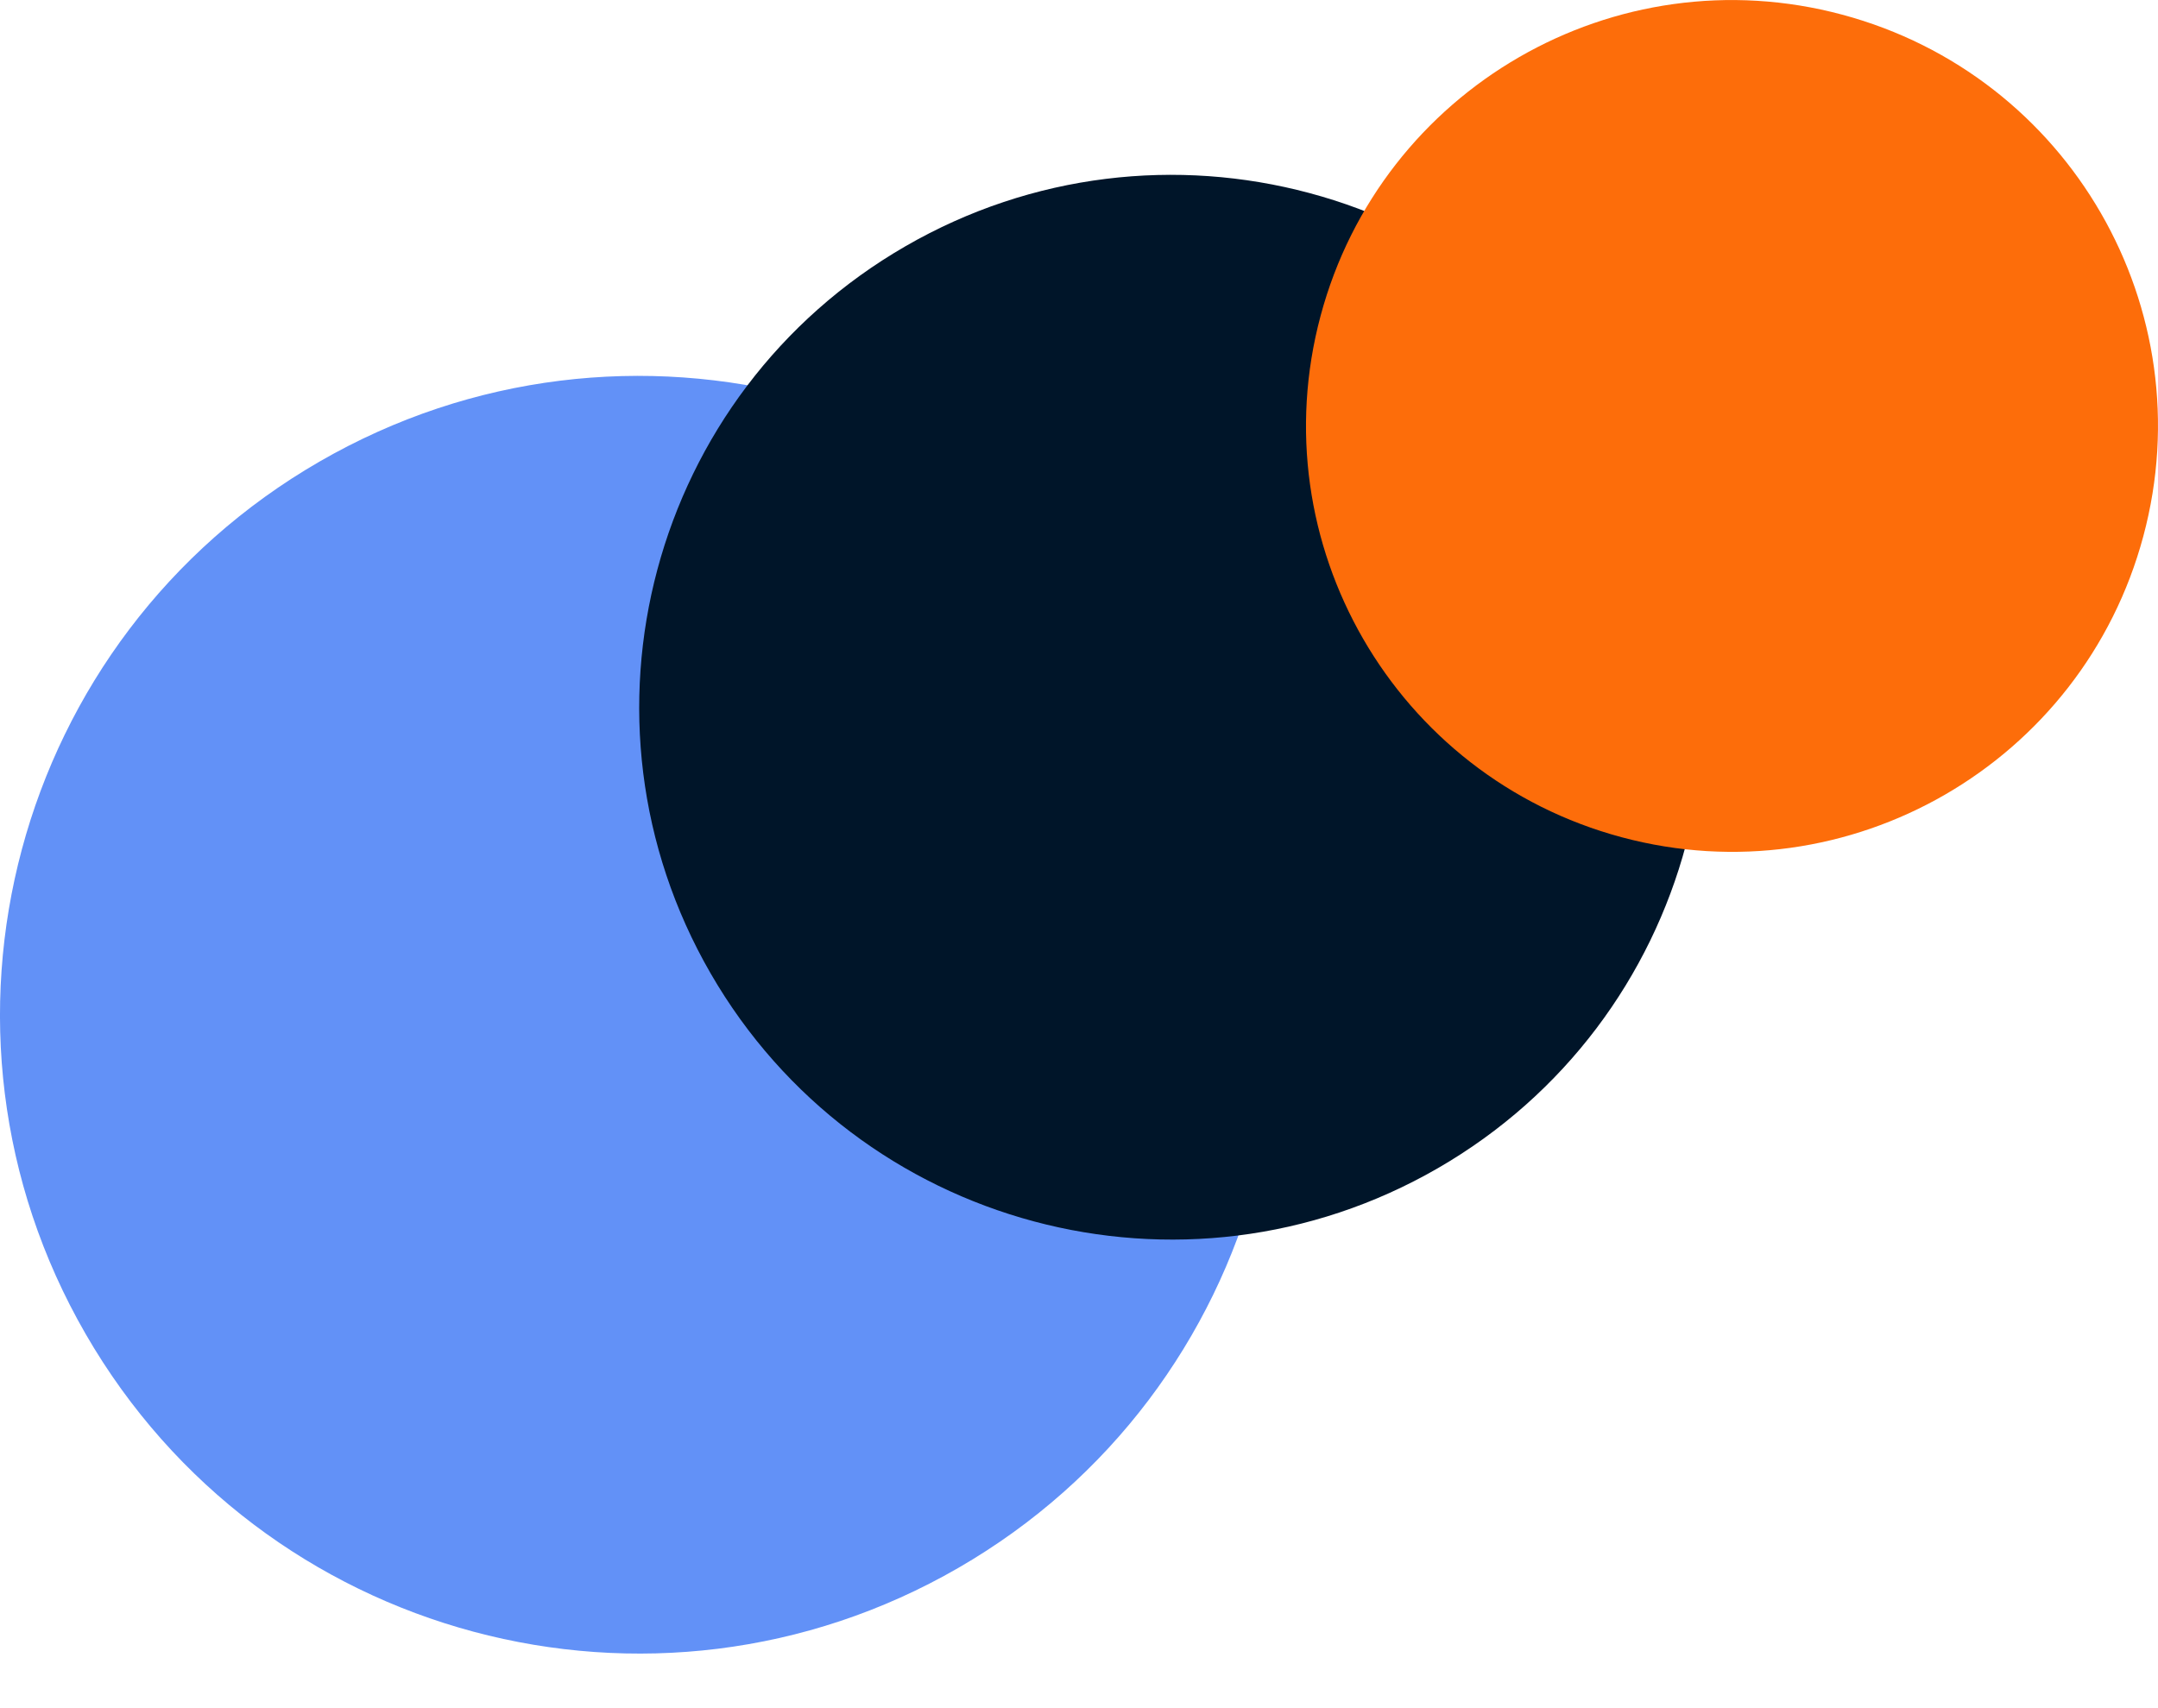
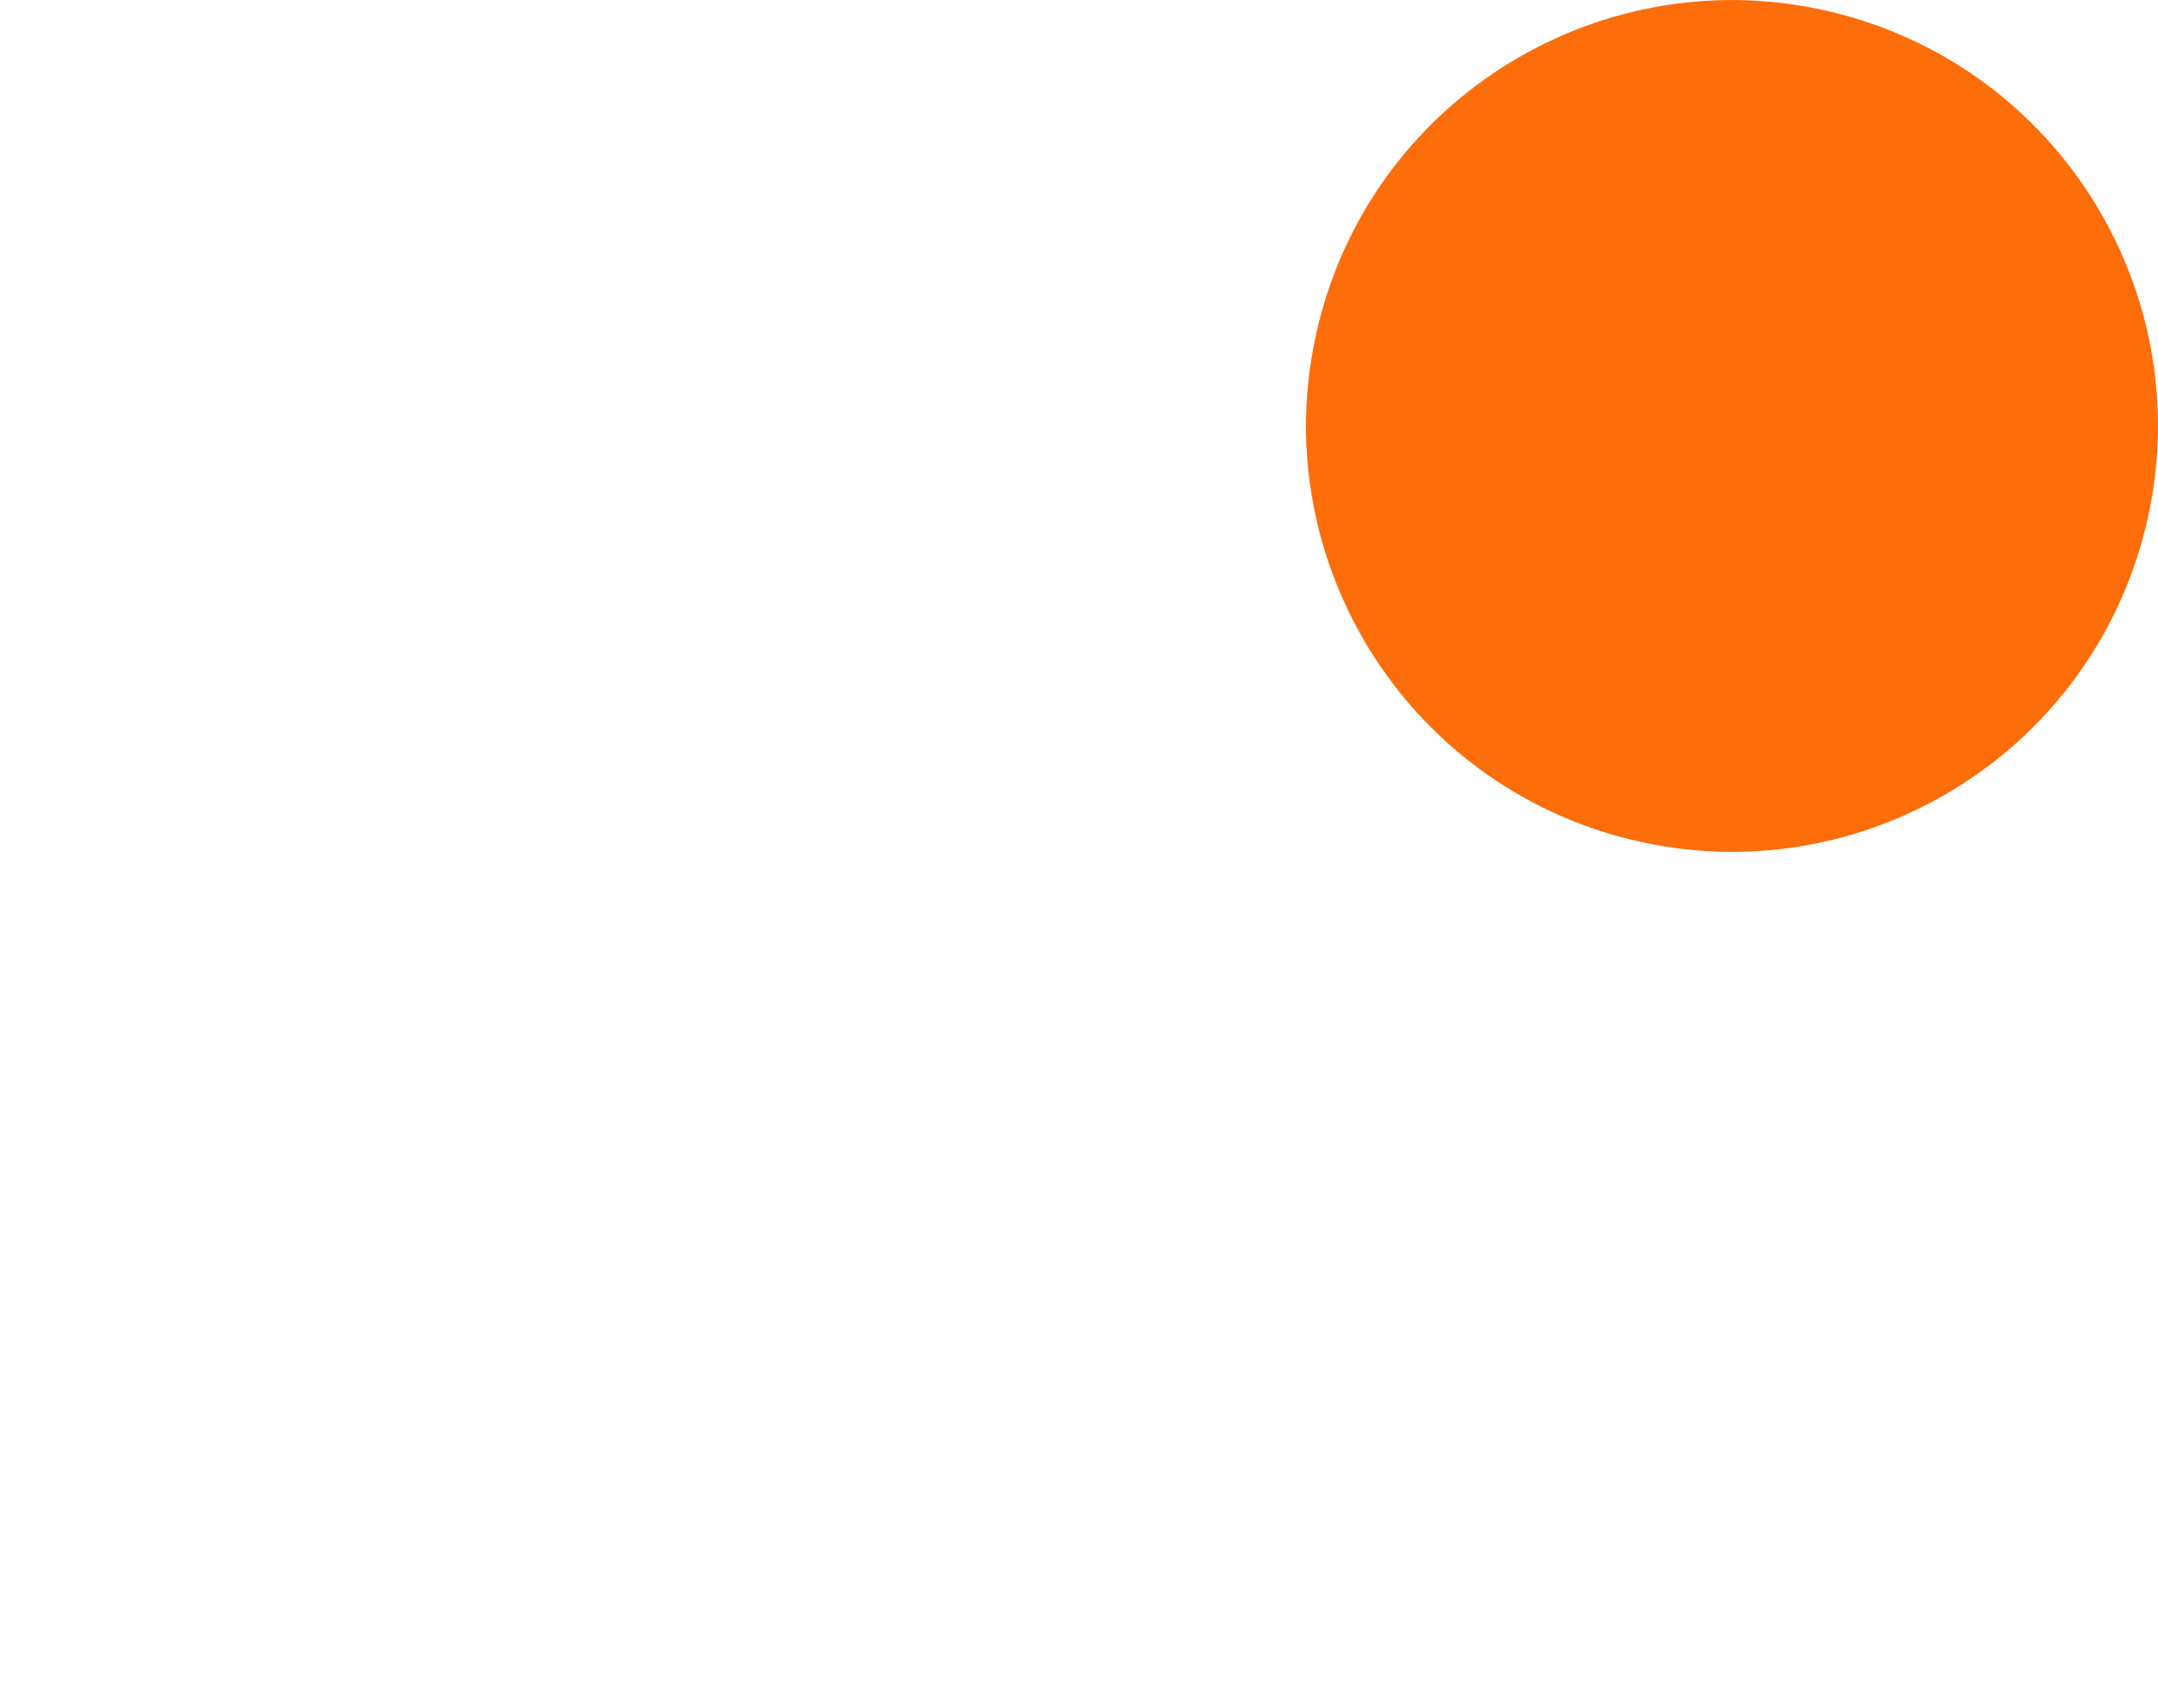
<svg xmlns="http://www.w3.org/2000/svg" width="24" height="19" viewBox="0 0 24 19" fill="none">
-   <path d="M0.953 14.839C-1.009 11.441 0.155 7.096 3.554 5.134C6.952 3.172 11.297 4.336 13.259 7.735C15.221 11.133 14.056 15.478 10.658 17.44C7.26 19.402 2.915 18.238 0.953 14.839Z" fill="#6291F7" />
-   <path d="M7.903 10.827C6.268 7.995 7.238 4.374 10.07 2.739C12.902 1.104 16.523 2.074 18.158 4.906C19.793 7.738 18.823 11.359 15.991 12.994C13.159 14.629 9.538 13.659 7.903 10.827Z" fill="#001529" />
  <path d="M14.687 3.512C15.364 0.985 17.962 -0.514 20.488 0.163C23.015 0.84 24.515 3.437 23.837 5.964C23.16 8.49 20.563 9.99 18.036 9.313C15.51 8.636 14.01 6.039 14.687 3.512Z" fill="#FD6D0A" />
</svg>